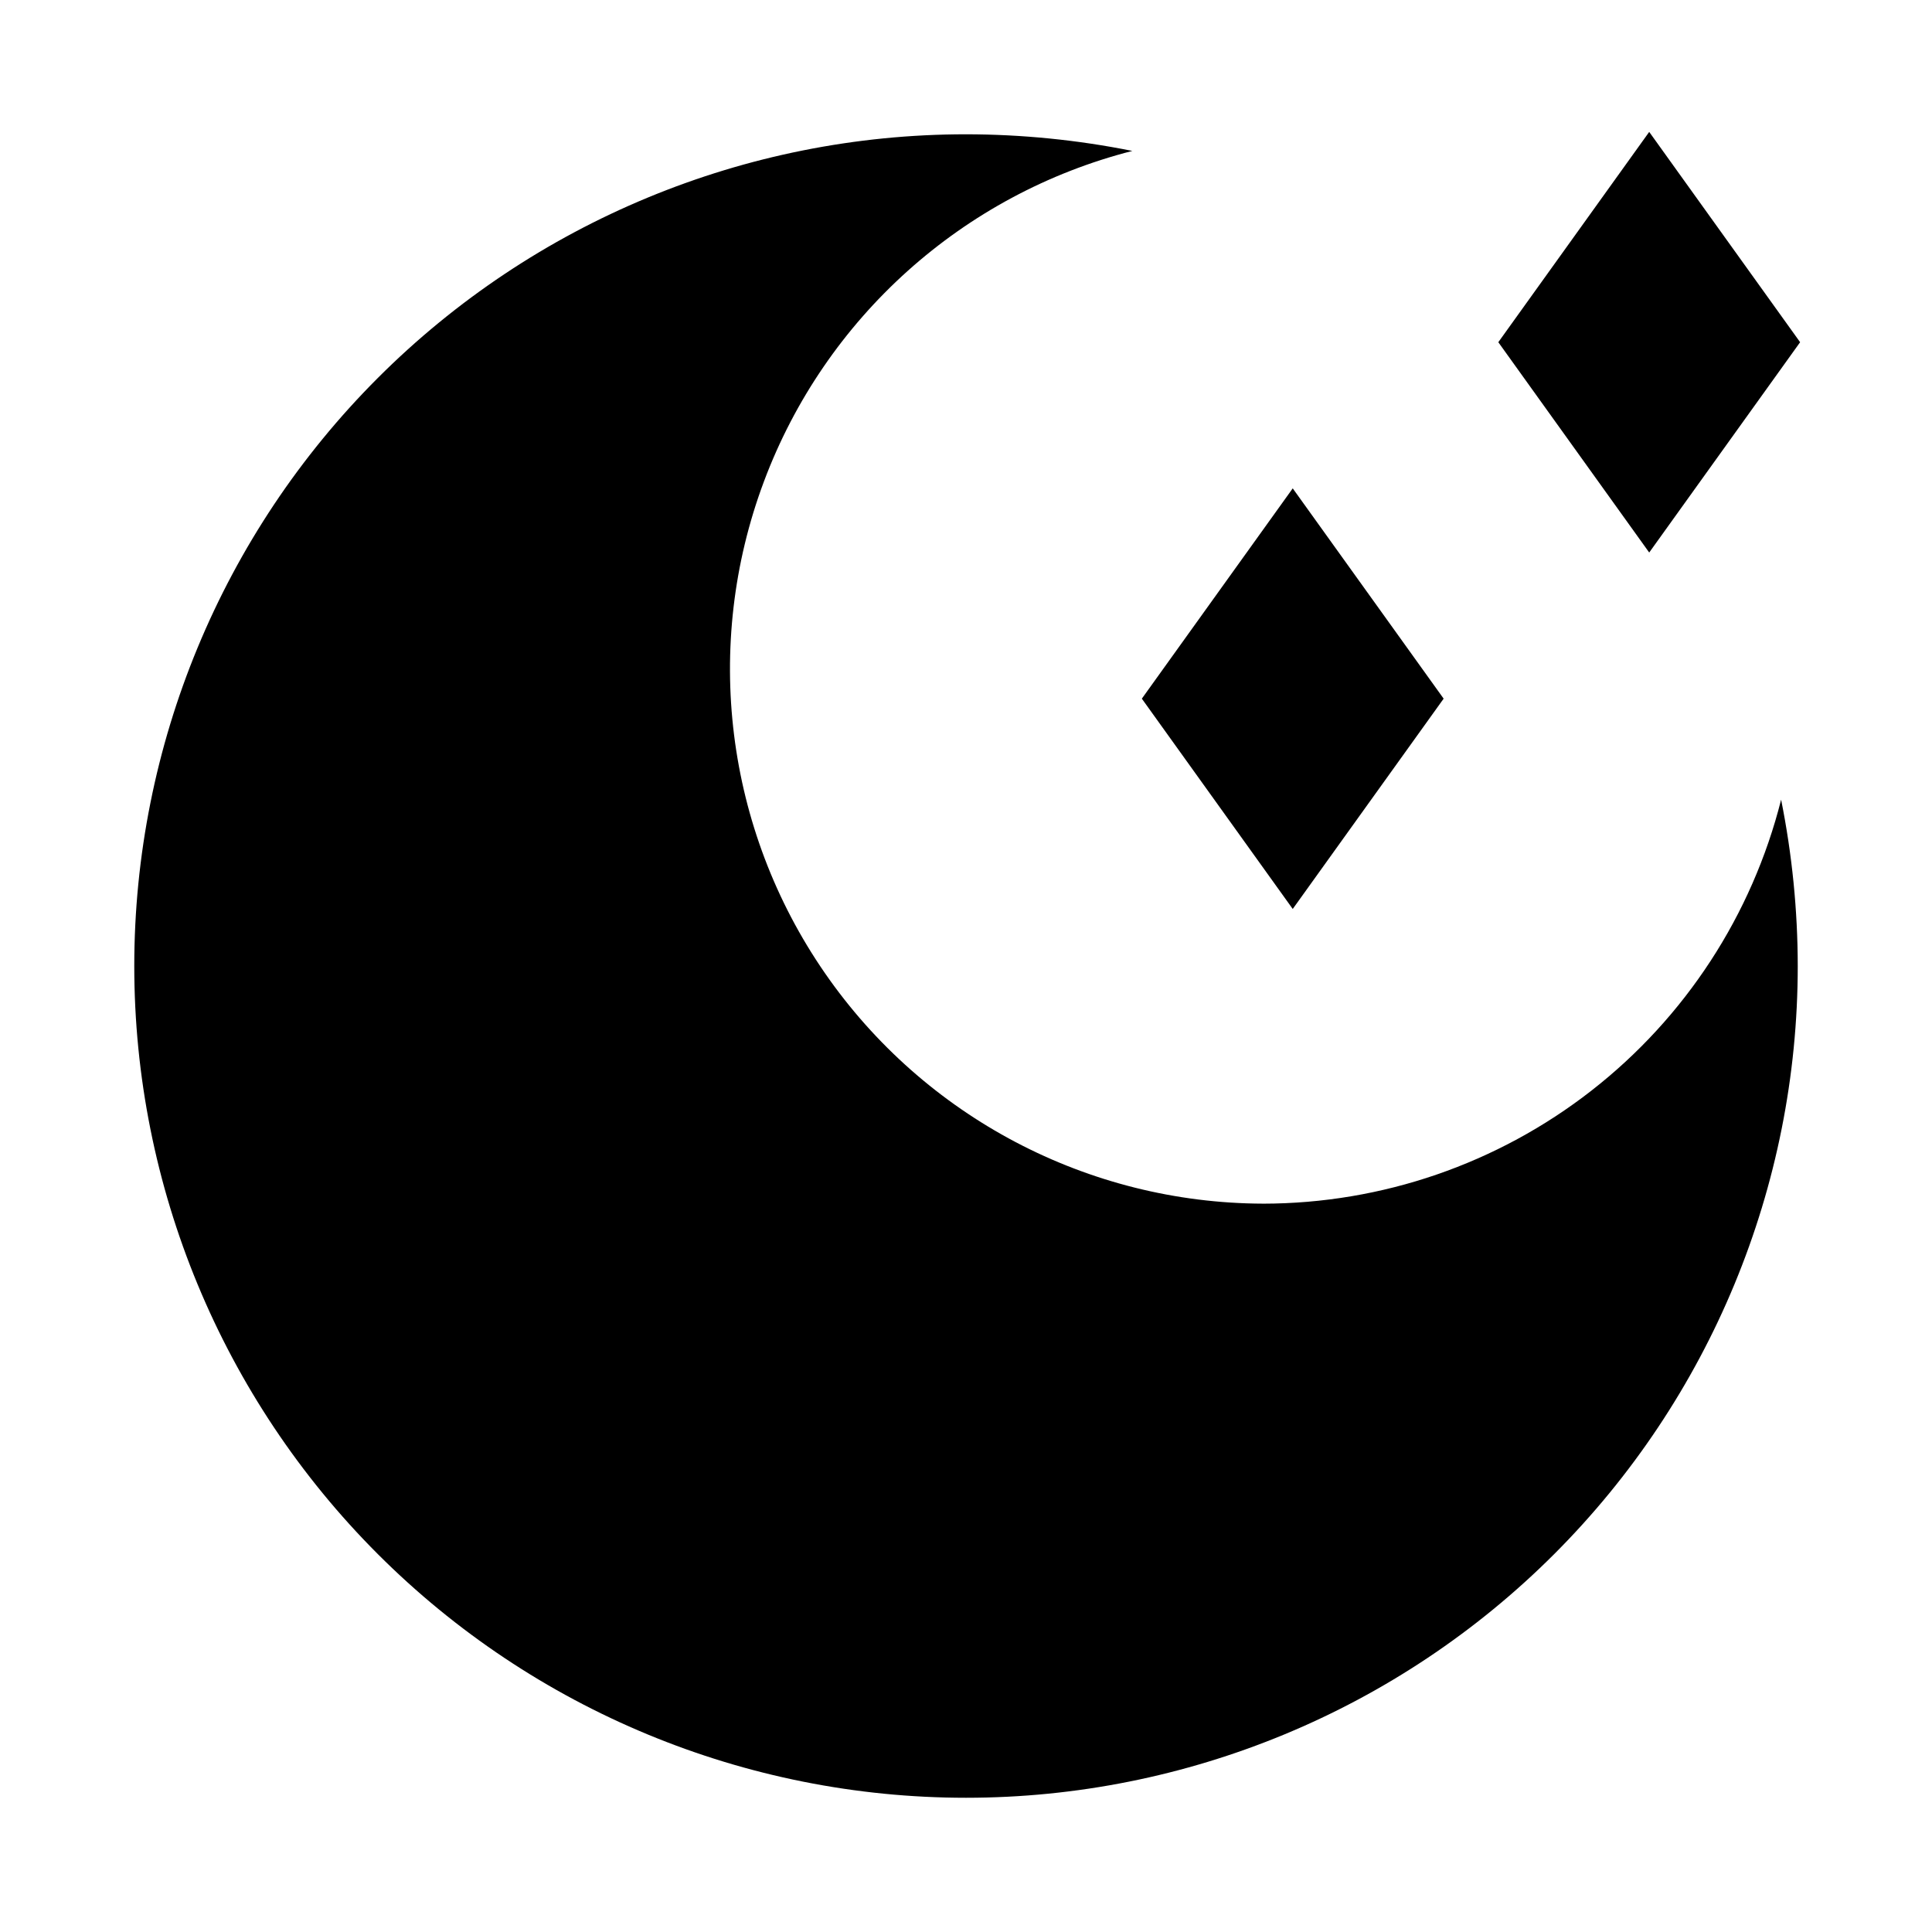
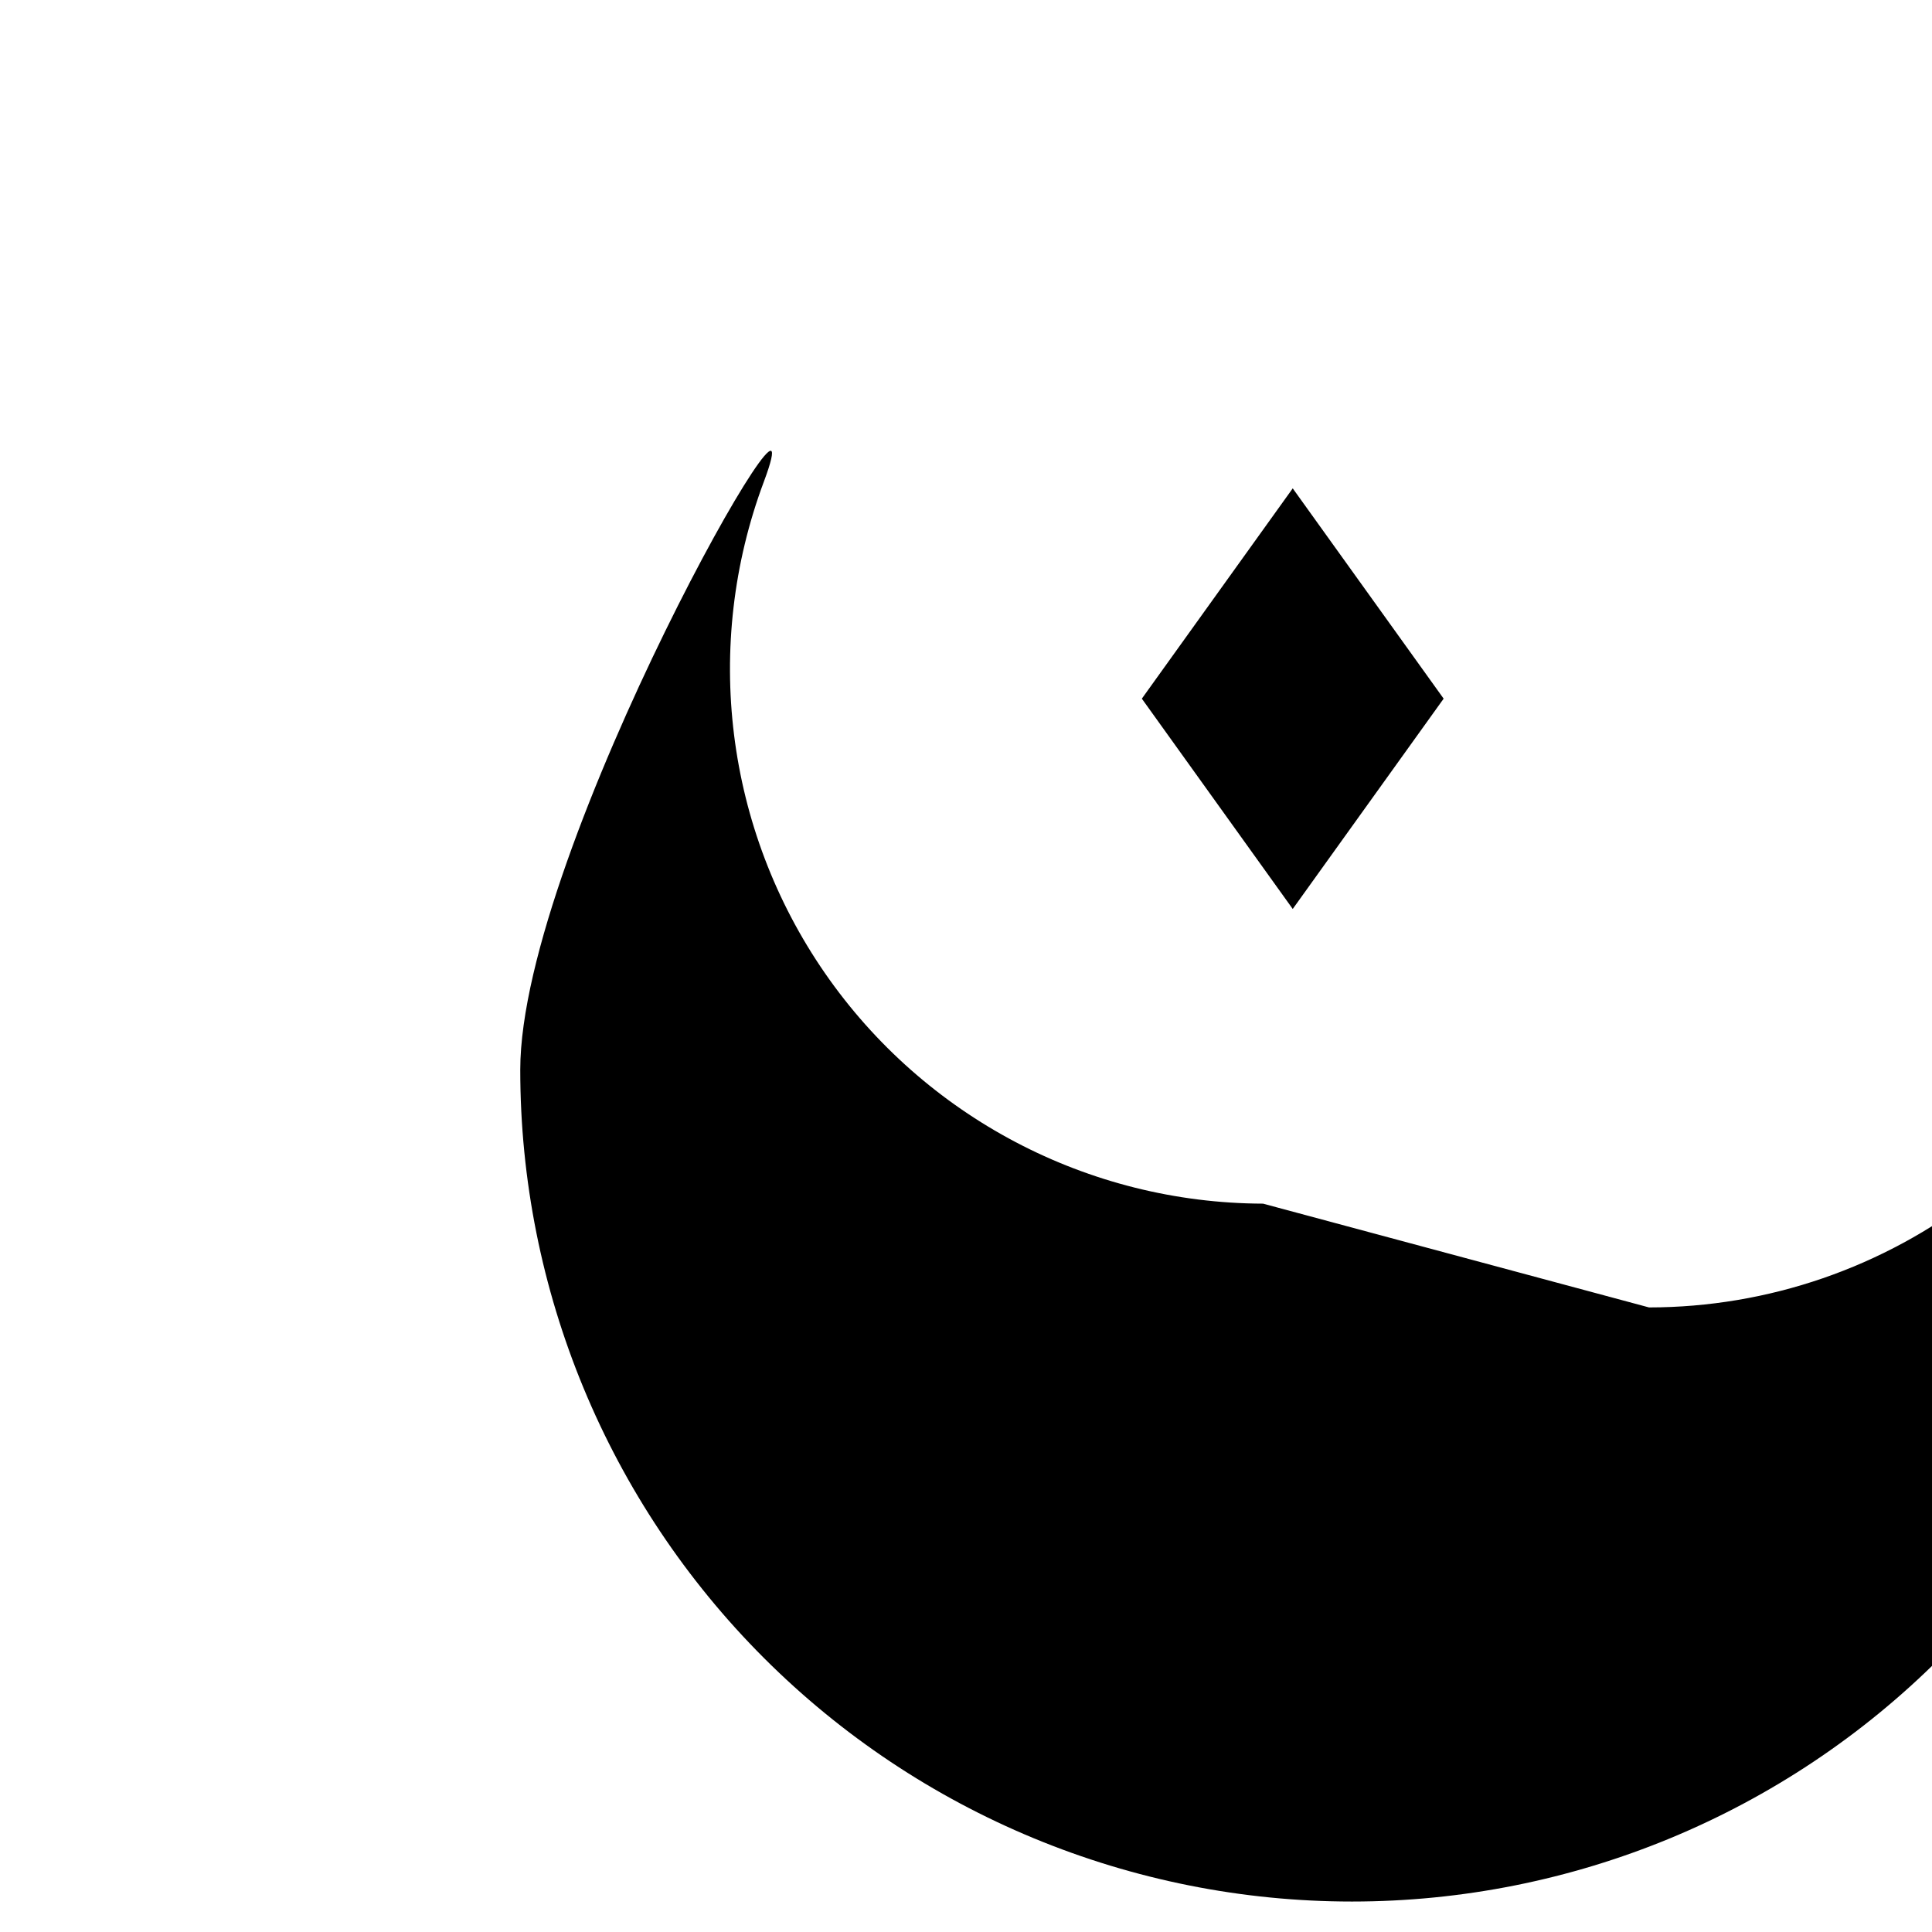
<svg xmlns="http://www.w3.org/2000/svg" fill="#000000" width="800px" height="800px" version="1.1" viewBox="144 144 512 512">
  <g>
-     <path d="m478.72 462.98c-46.375-0.141-89.746-22.969-116.12-61.113s-32.414-86.785-16.168-130.22c16.246-43.434 52.719-76.172 97.652-87.652-14.516-2.914-29.281-4.391-44.082-4.406-58.461 0-114.52 23.223-155.86 64.559s-64.559 97.398-64.559 155.86c0 58.457 23.223 114.52 64.559 155.86 41.336 41.336 97.398 64.559 155.86 64.559 58.457 0 114.52-23.223 155.86-64.559 41.336-41.336 64.559-97.398 64.559-155.86-0.016-14.805-1.492-29.57-4.406-44.086-7.711 30.578-25.398 57.711-50.266 77.102-24.863 19.391-55.488 29.934-87.023 29.961z" />
-     <path d="m621.05 234.69-39.992-55.734-39.988 55.734 39.988 55.734z" />
+     <path d="m478.72 462.98c-46.375-0.141-89.746-22.969-116.12-61.113s-32.414-86.785-16.168-130.22s-64.559 97.398-64.559 155.86c0 58.457 23.223 114.52 64.559 155.86 41.336 41.336 97.398 64.559 155.86 64.559 58.457 0 114.52-23.223 155.86-64.559 41.336-41.336 64.559-97.398 64.559-155.86-0.016-14.805-1.492-29.57-4.406-44.086-7.711 30.578-25.398 57.711-50.266 77.102-24.863 19.391-55.488 29.934-87.023 29.961z" />
    <path d="m526.58 329.15-39.992-55.73-39.988 55.73 39.988 55.734z" />
  </g>
</svg>